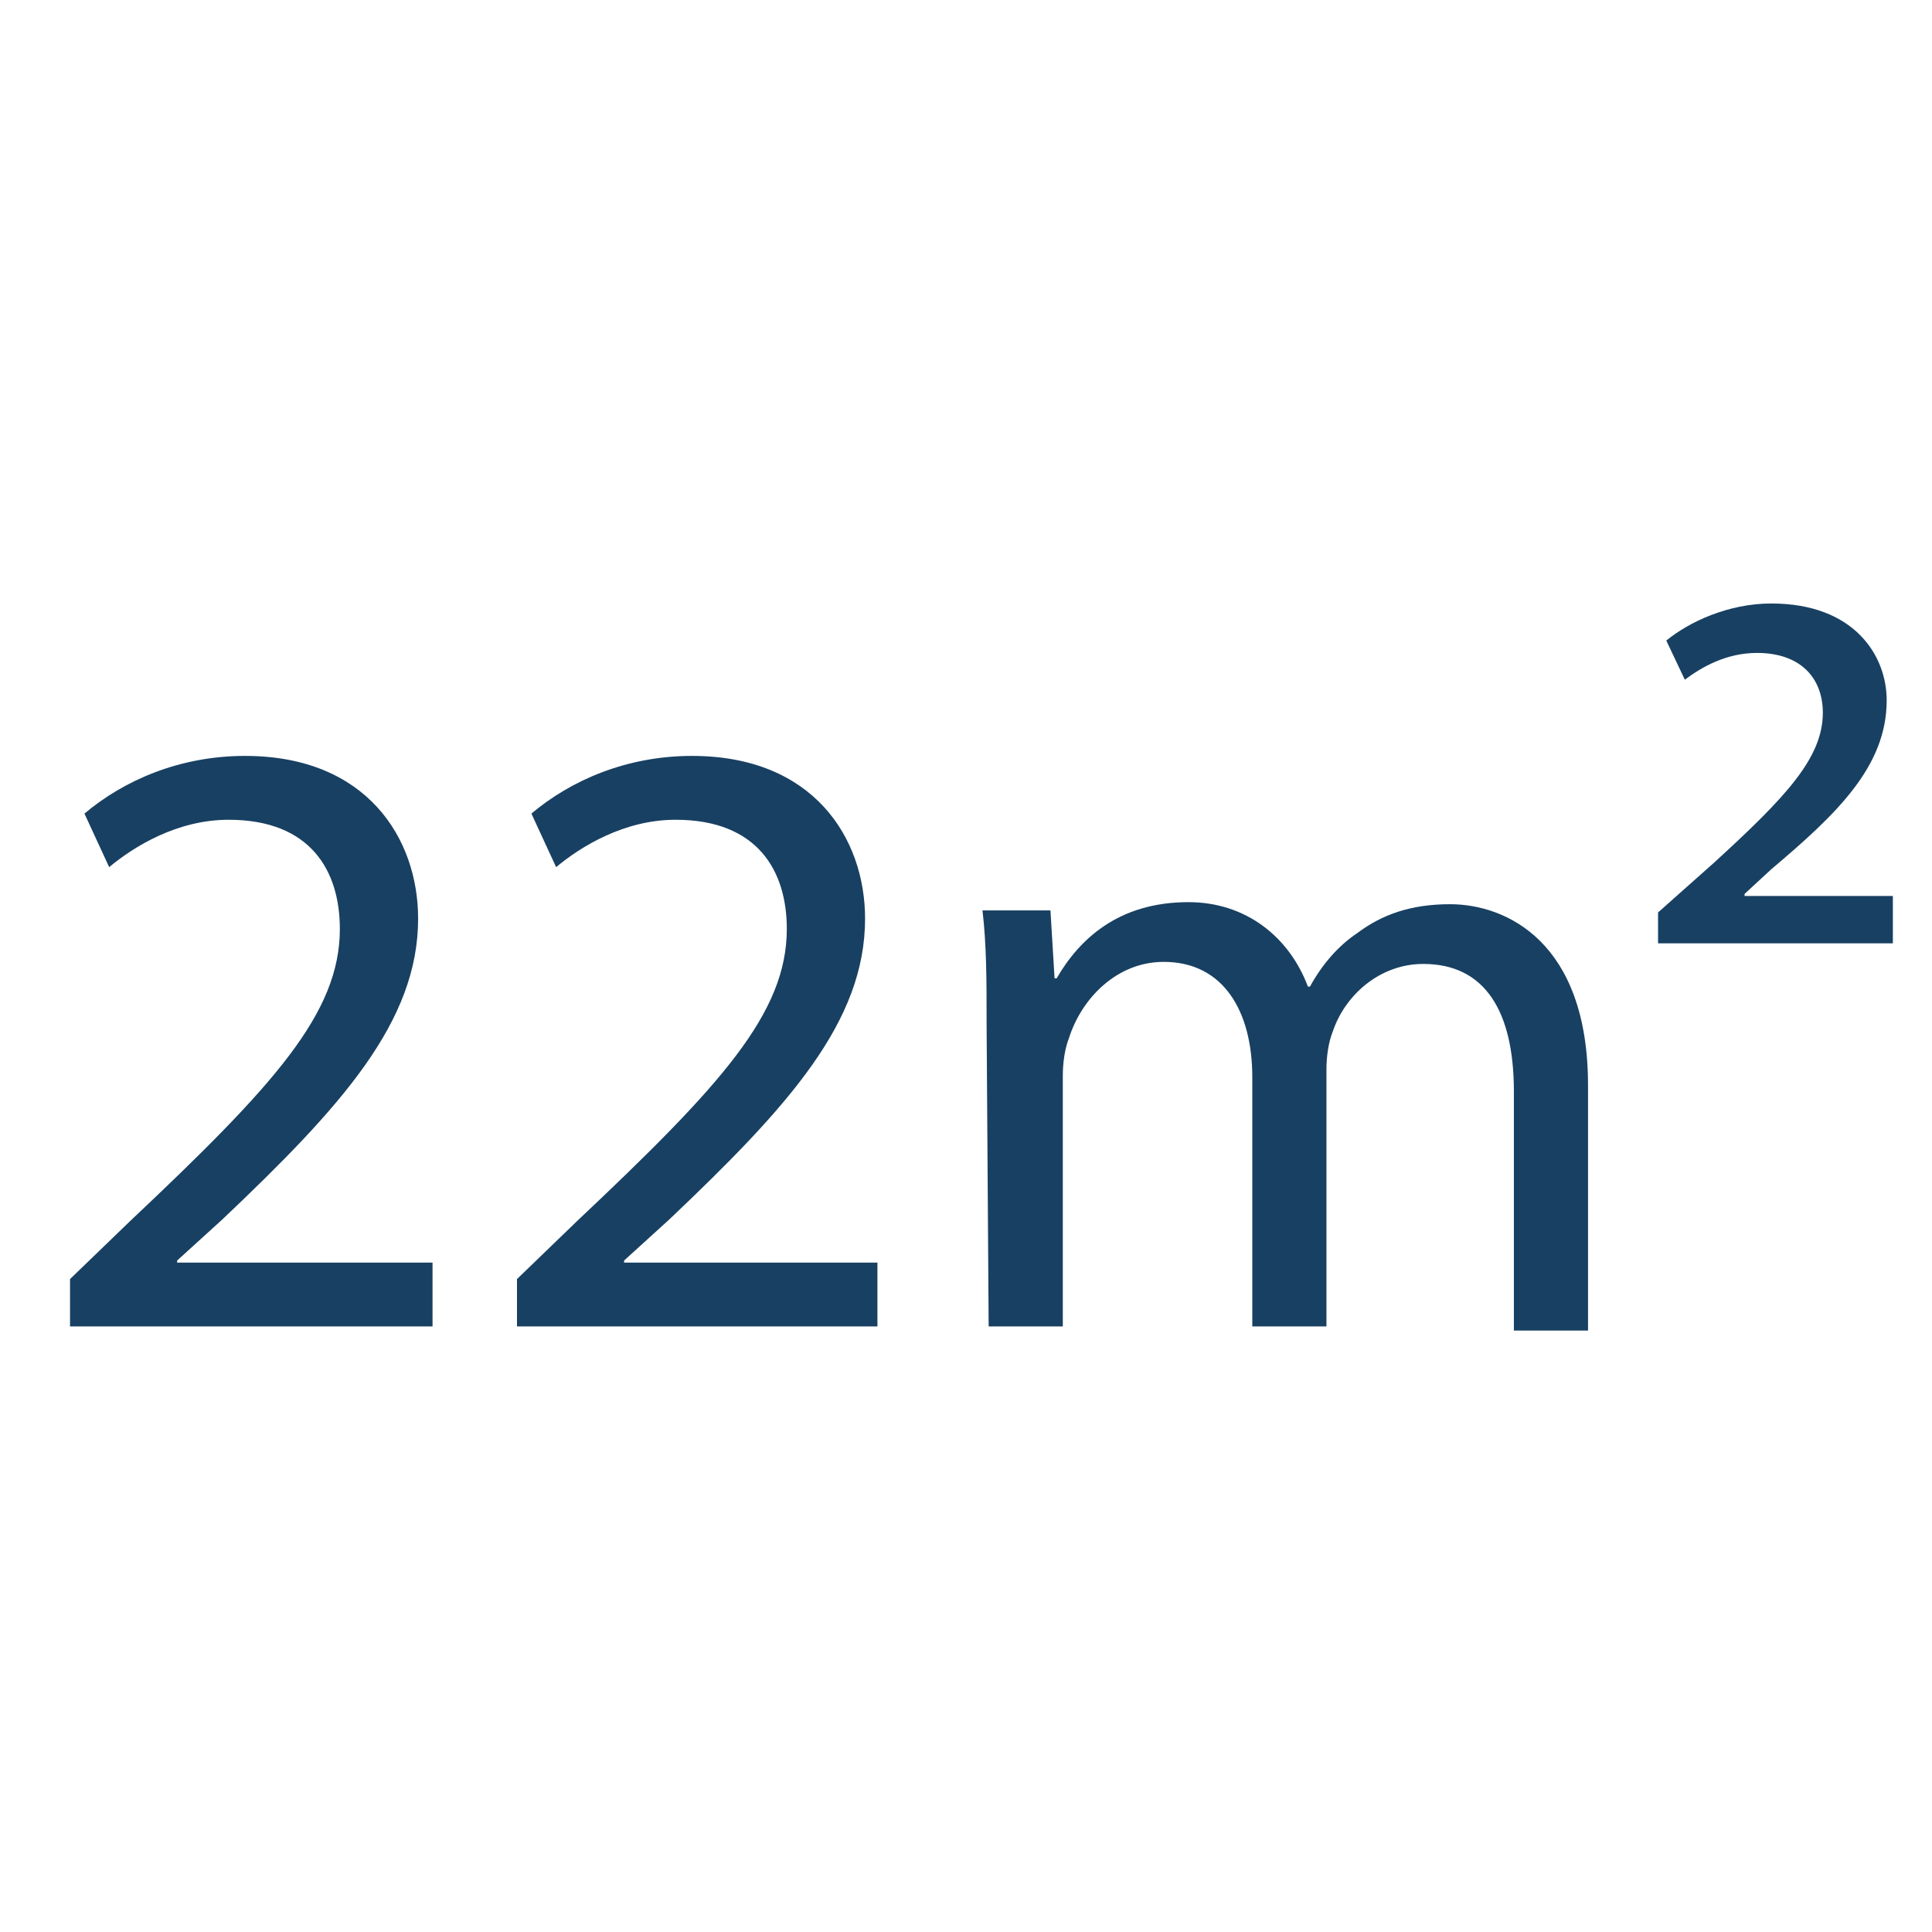
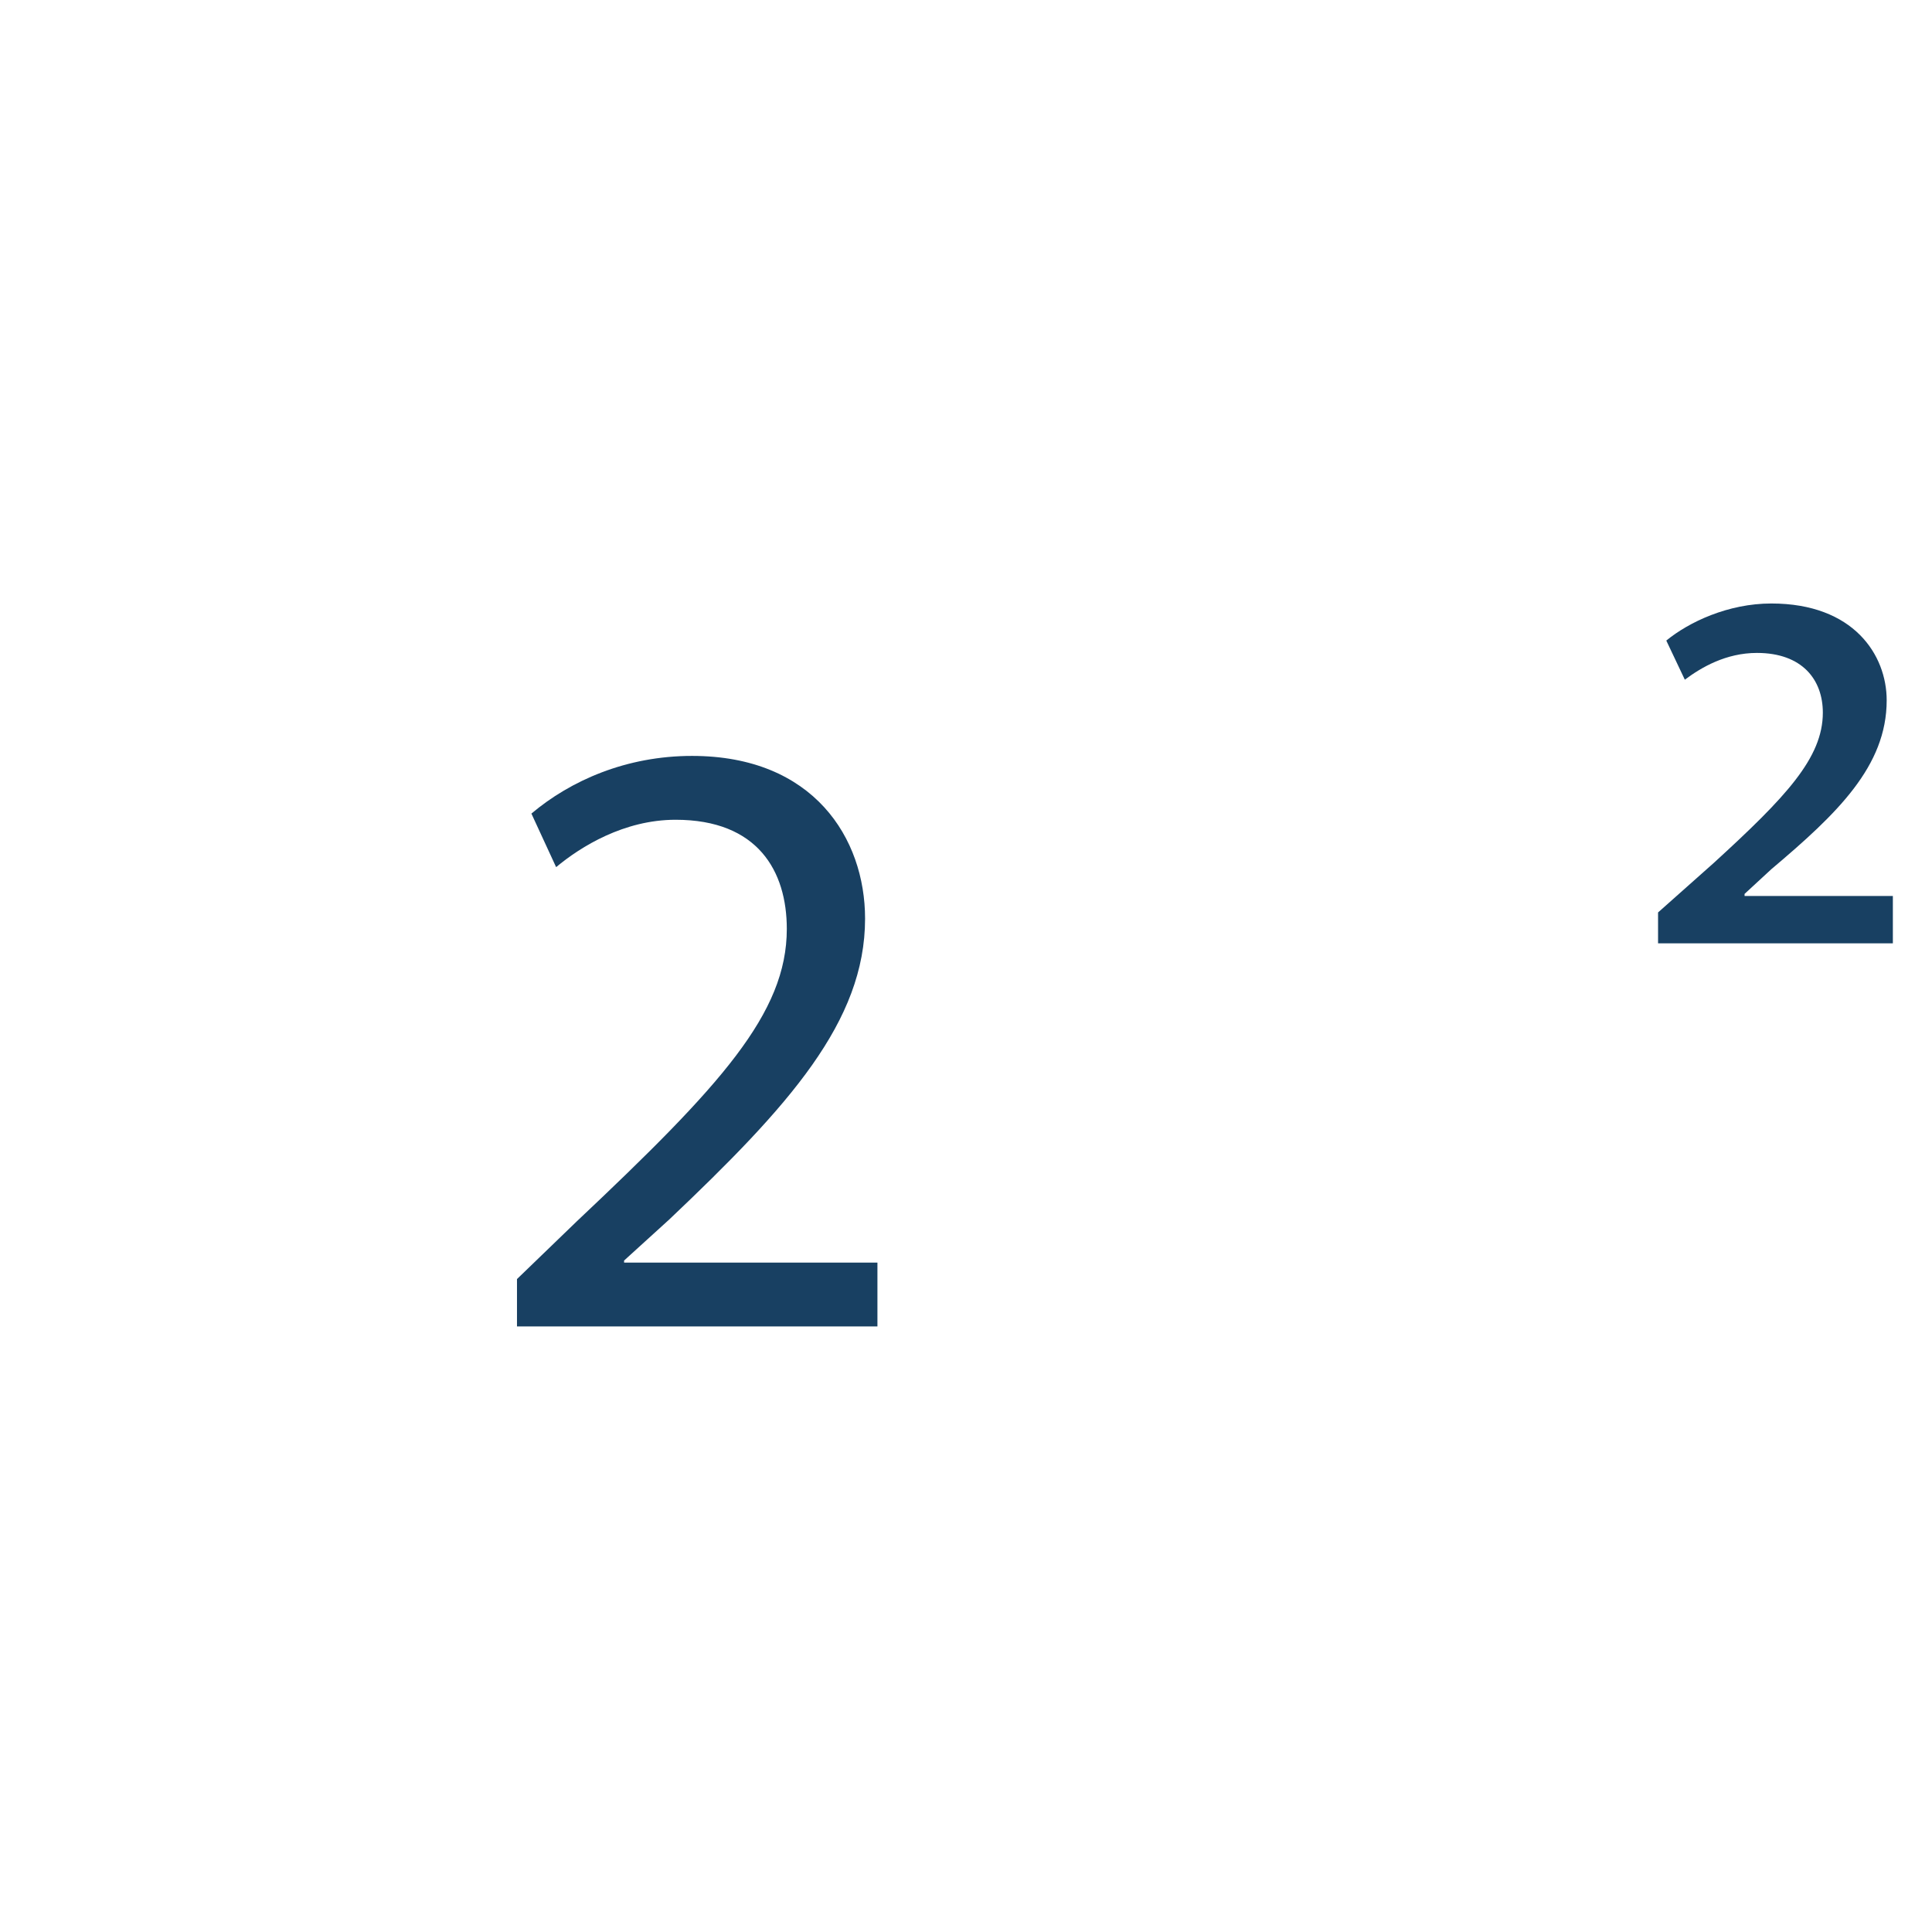
<svg xmlns="http://www.w3.org/2000/svg" version="1.1" id="Capa_1" x="0px" y="0px" viewBox="0 0 93.8 93.8" style="enable-background:new 0 0 93.8 93.8;" xml:space="preserve">
  <style type="text/css">
	.st0{fill:#184062;}
</style>
  <g>
-     <path class="st0" d="M3.4,64.4v-2.3l2.9-2.8c7-6.6,10.2-10.1,10.2-14.2c0-2.8-1.4-5.3-5.4-5.3c-2.5,0-4.6,1.3-5.8,2.3l-1.2-2.6   c1.9-1.6,4.6-2.8,7.8-2.8c5.9,0,8.4,4,8.4,7.9c0,5-3.7,9.1-9.5,14.6l-2.2,2v0.1H21v3.1H3.4z" />
    <path class="st0" d="M25.1,64.4v-2.3l2.9-2.8c7-6.6,10.2-10.1,10.2-14.2c0-2.8-1.4-5.3-5.4-5.3c-2.5,0-4.6,1.3-5.8,2.3l-1.2-2.6   c1.9-1.6,4.6-2.8,7.8-2.8c5.9,0,8.4,4,8.4,7.9c0,5-3.7,9.1-9.5,14.6l-2.2,2v0.1h12.3v3.1H25.1z" />
-     <path class="st0" d="M47.9,49.7c0-2.1,0-3.8-0.2-5.5H51l0.2,3.3h0.1c1.1-1.9,3-3.7,6.4-3.7c2.8,0,4.9,1.7,5.8,4.1h0.1   c0.6-1.1,1.4-2,2.3-2.6c1.2-0.9,2.6-1.4,4.5-1.4c2.7,0,6.7,1.8,6.7,8.8v11.9h-3.6V53c0-3.9-1.4-6.2-4.4-6.2c-2.1,0-3.8,1.5-4.4,3.3   c-0.2,0.5-0.3,1.2-0.3,1.8v12.5h-3.6V52.3c0-3.2-1.4-5.6-4.3-5.6c-2.3,0-4,1.8-4.6,3.7c-0.2,0.5-0.3,1.2-0.3,1.8v12.2H48L47.9,49.7   L47.9,49.7z" />
    <path class="st0" d="M80.5,44.3l2.7-2.4c3.5-3.2,5.3-5.1,5.3-7.3c0-1.6-1-2.9-3.2-2.9c-1.5,0-2.7,0.7-3.5,1.3l-0.9-1.9   c1.1-0.9,3-1.8,5.1-1.8c4,0,5.6,2.5,5.6,4.7c0,3.2-2.4,5.5-5.6,8.2l-1.3,1.2v0.1h7.2v2.3H80.5V44.3z" />
  </g>
</svg>